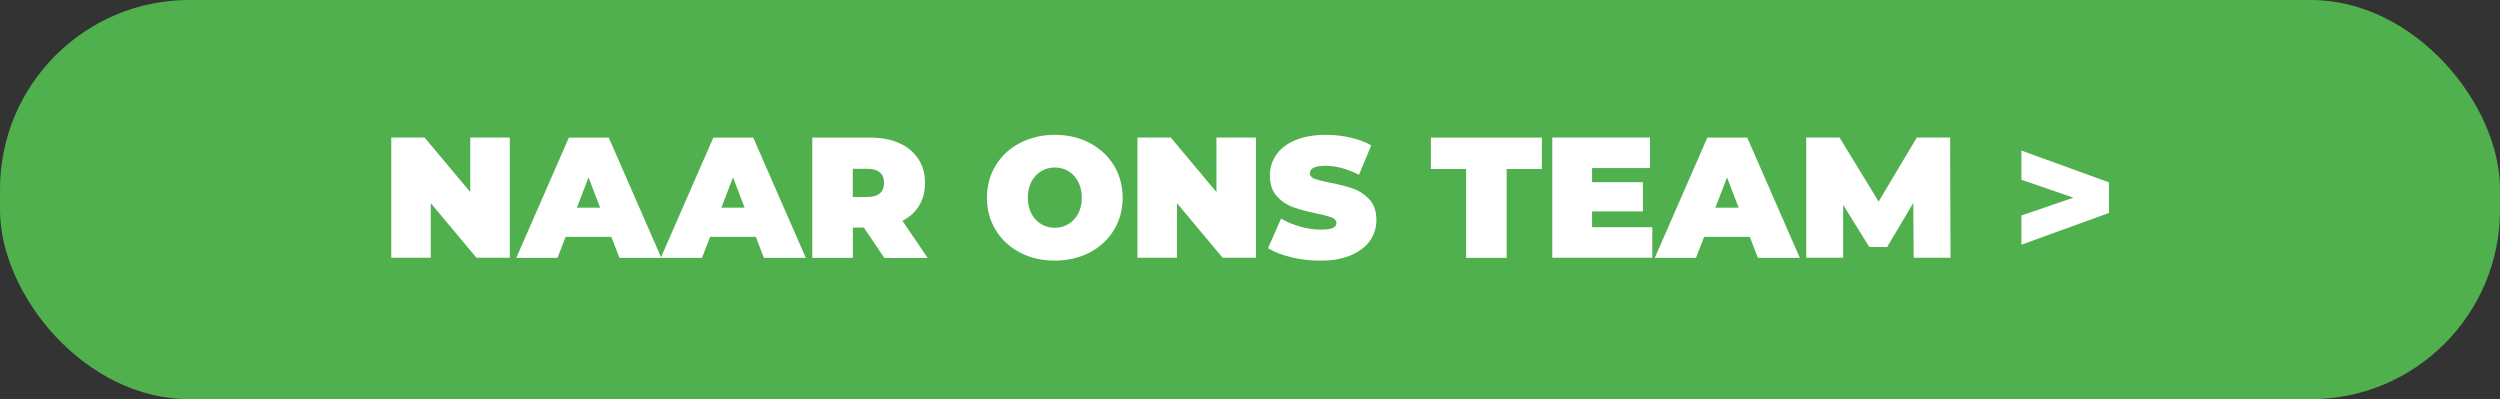
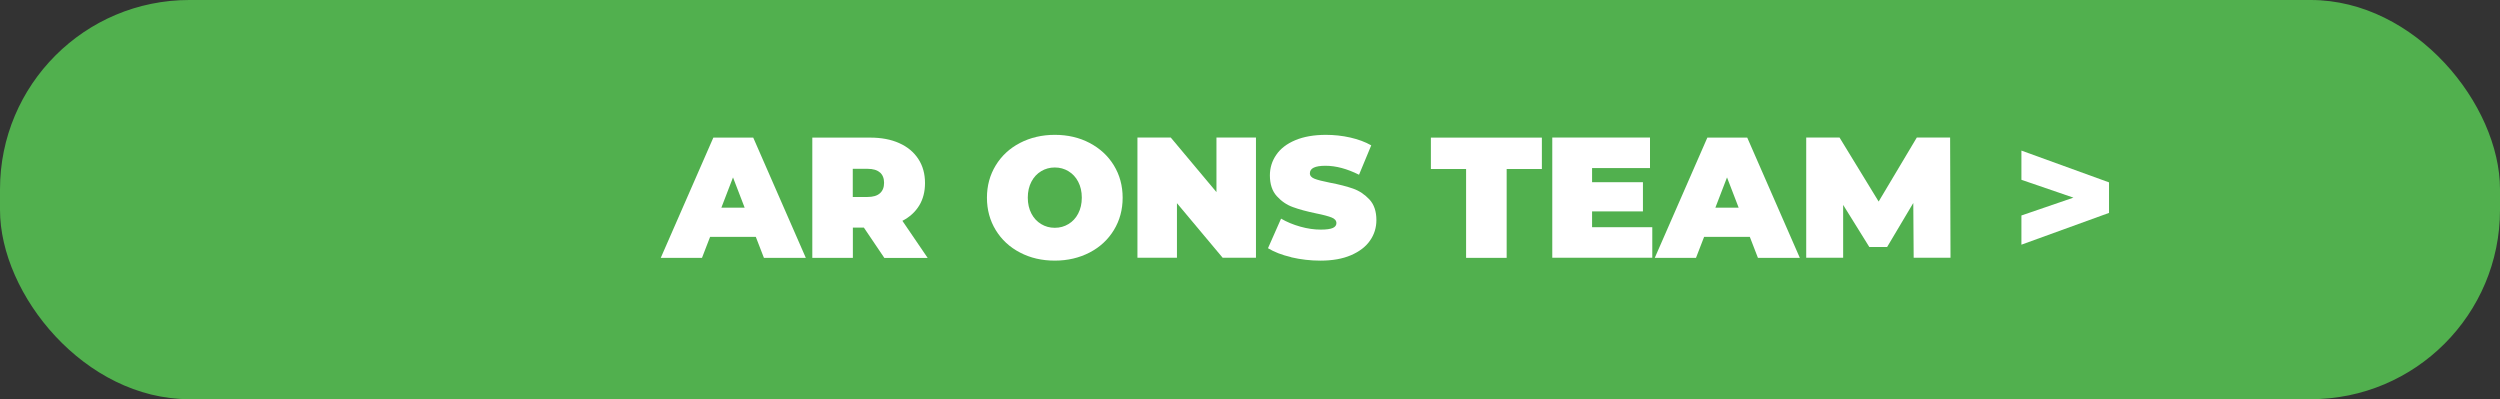
<svg xmlns="http://www.w3.org/2000/svg" viewBox="0 0 261.97 41.83">
  <rect x="0" y="0" width="261.97" height="41.83" fill="#333333" stroke="none" />
  <defs>
    <style>.cls-1{fill:#fff;}.cls-2{fill:#51b04e;}</style>
  </defs>
  <g id="Laag_2">
    <rect class="cls-2" width="261.97" height="41.83" rx="19.84" ry="19.84" />
  </g>
  <g id="Laag_5">
    <g>
-       <path class="cls-1" d="m53.42,14.41v12.6h-3.49l-4.79-5.72v5.72h-4.14v-12.6h3.49l4.79,5.72v-5.72h4.14Z" />
-       <path class="cls-1" d="m64.06,24.82h-4.79l-.85,2.2h-4.32l5.51-12.6h4.18l5.51,12.6h-4.39l-.85-2.2Zm-1.17-3.06l-1.22-3.17-1.22,3.17h2.45Z" />
      <path class="cls-1" d="m79.2,24.82h-4.79l-.85,2.2h-4.32l5.51-12.6h4.18l5.51,12.6h-4.39l-.85-2.2Zm-1.17-3.06l-1.22-3.17-1.22,3.17h2.45Z" />
      <path class="cls-1" d="m90.52,23.85h-1.15v3.17h-4.25v-12.6h6.07c1.16,0,2.18.19,3.04.58.86.38,1.53.94,2,1.66.47.72.7,1.56.7,2.52,0,.9-.2,1.69-.61,2.36-.41.67-1,1.21-1.76,1.6l2.65,3.89h-4.54l-2.14-3.17Zm1.69-5.77c-.29-.26-.72-.39-1.3-.39h-1.55v2.95h1.55c.58,0,1.01-.13,1.3-.39.29-.26.43-.62.43-1.09s-.14-.83-.43-1.09Z" />
      <path class="cls-1" d="m106.88,26.46c-1.08-.56-1.93-1.35-2.54-2.35-.61-1-.92-2.13-.92-3.39s.31-2.39.92-3.39,1.46-1.79,2.54-2.35,2.3-.85,3.65-.85,2.57.28,3.65.85,1.93,1.35,2.54,2.35c.61,1,.92,2.13.92,3.39s-.31,2.39-.92,3.39c-.61,1-1.46,1.79-2.54,2.35s-2.3.85-3.65.85-2.57-.28-3.65-.85Zm5.08-2.98c.43-.26.77-.62,1.02-1.1s.38-1.03.38-1.67-.13-1.19-.38-1.67-.59-.84-1.02-1.1c-.43-.26-.9-.39-1.43-.39s-1,.13-1.43.39c-.43.26-.77.62-1.02,1.1s-.38,1.03-.38,1.67.13,1.19.38,1.67.59.84,1.02,1.1c.43.26.9.39,1.43.39s1-.13,1.43-.39Z" />
      <path class="cls-1" d="m131.61,14.41v12.6h-3.49l-4.79-5.72v5.72h-4.14v-12.6h3.49l4.79,5.72v-5.72h4.14Z" />
      <path class="cls-1" d="m135.31,26.95c-.99-.23-1.8-.55-2.44-.94l1.37-3.1c.6.35,1.27.63,2.02.84.74.21,1.46.31,2.14.31.59,0,1.01-.06,1.26-.17.25-.11.38-.28.38-.51,0-.26-.17-.46-.5-.59-.33-.13-.87-.28-1.63-.43-.97-.2-1.78-.42-2.43-.66-.65-.23-1.21-.62-1.69-1.15-.48-.53-.72-1.26-.72-2.17,0-.79.22-1.51.67-2.16.44-.65,1.11-1.16,1.99-1.53.88-.37,1.95-.56,3.21-.56.86,0,1.71.09,2.55.28.83.19,1.57.46,2.2.82l-1.28,3.08c-1.24-.62-2.41-.94-3.51-.94s-1.64.26-1.64.79c0,.25.16.44.49.57.32.13.86.26,1.6.41.96.18,1.77.39,2.43.62.66.23,1.23.62,1.72,1.14.49.53.73,1.25.73,2.16,0,.79-.22,1.51-.67,2.15-.44.64-1.11,1.15-1.99,1.53-.88.38-1.95.57-3.21.57-1.04,0-2.06-.12-3.05-.35Z" />
      <path class="cls-1" d="m153.63,17.71h-3.69v-3.29h11.63v3.29h-3.69v9.31h-4.25v-9.31Z" />
      <path class="cls-1" d="m173.14,23.81v3.2h-10.48v-12.6h10.24v3.2h-6.07v1.48h5.33v3.06h-5.33v1.66h6.3Z" />
      <path class="cls-1" d="m183.36,24.82h-4.79l-.85,2.2h-4.32l5.51-12.6h4.18l5.51,12.6h-4.39l-.85-2.2Zm-1.17-3.06l-1.22-3.17-1.22,3.17h2.45Z" />
      <path class="cls-1" d="m200.53,27.01l-.04-5.74-2.74,4.61h-1.87l-2.74-4.41v5.54h-3.87v-12.6h3.49l4.1,6.71,4-6.71h3.49l.04,12.6h-3.87Z" />
      <path class="cls-1" d="m221,19.11v3.2l-9.18,3.33v-3.06l5.45-1.87-5.45-1.87v-3.06l9.18,3.33Z" />
    </g>
  </g>
</svg>